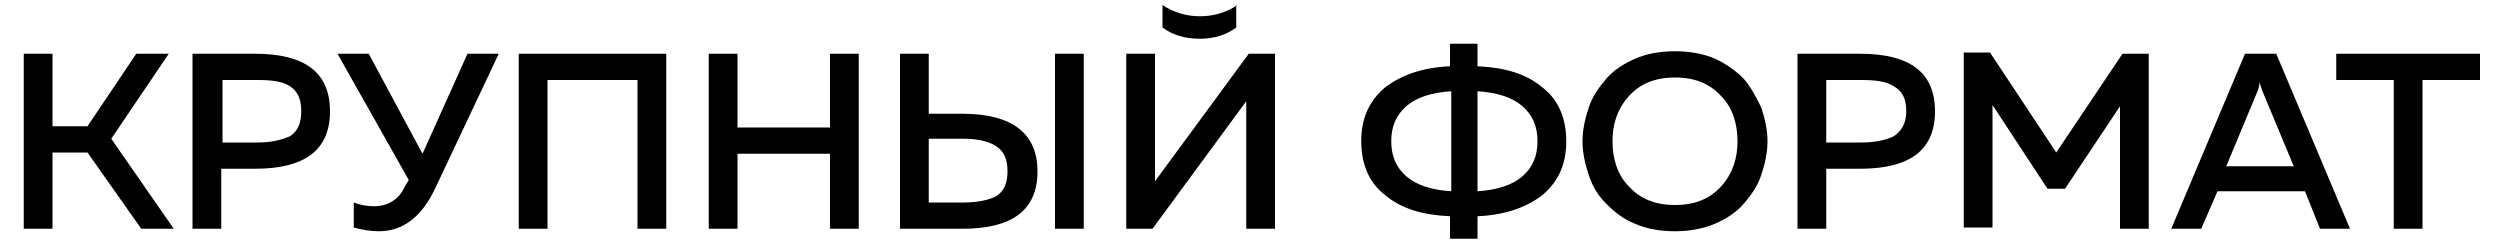
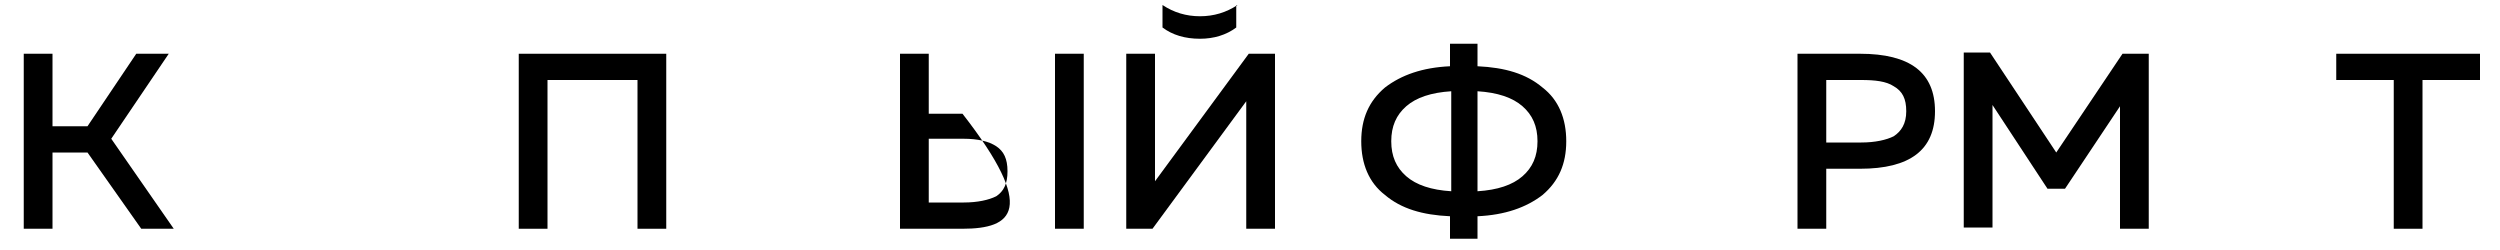
<svg xmlns="http://www.w3.org/2000/svg" version="1.1" id="Layer_1" x="0px" y="0px" width="200px" height="20px" viewBox="0 0 200 20" style="enable-background:new 0 0 200 20;" xml:space="preserve">
  <g>
    <path d="M4.2,18.3H1.9v-14h2.3v5.8h2.8l3.9-5.8h2.6l-4.6,6.8l5,7.2h-2.6L7,12.2H4.2V18.3z" />
-     <path d="M15.4,4.3h5c4,0,6,1.5,6,4.6c0,3.1-2,4.6-6,4.6h-2.7v4.8h-2.3V4.3z M23.2,10.9c0.6-0.4,0.9-1,0.9-2s-0.3-1.6-0.9-2   c-0.6-0.4-1.5-0.5-2.6-0.5h-2.8v5h2.8C21.7,11.4,22.5,11.2,23.2,10.9z" />
-     <path d="M34.8,15.1c-1.1,2.3-2.6,3.4-4.5,3.4c-0.6,0-1.3-0.1-2-0.3v-2c0.5,0.2,1.1,0.3,1.6,0.3c1.1,0,2-0.5,2.5-1.6l0.3-0.5L27,4.3   h2.5l4.3,8l3.6-8h2.5L34.8,15.1z" />
    <path d="M43.8,18.3h-2.3v-14h11.8v14H51V6.4h-7.2V18.3z" />
-     <path d="M66.4,4.3h2.3v14h-2.3v-6H59v6h-2.3v-14H59v5.9h7.4V4.3z" />
-     <path d="M77,18.3h-5v-14h2.3v4.8H77c4,0,6,1.6,6,4.6C83,16.8,81,18.3,77,18.3z M74.3,11.2v5h2.8c1.1,0,2-0.2,2.6-0.5   c0.6-0.4,0.9-1,0.9-2s-0.3-1.6-0.9-2c-0.6-0.4-1.5-0.6-2.6-0.6H74.3z M86.7,18.3h-2.3v-14h2.3V18.3z" />
+     <path d="M77,18.3h-5v-14h2.3v4.8H77C83,16.8,81,18.3,77,18.3z M74.3,11.2v5h2.8c1.1,0,2-0.2,2.6-0.5   c0.6-0.4,0.9-1,0.9-2s-0.3-1.6-0.9-2c-0.6-0.4-1.5-0.6-2.6-0.6H74.3z M86.7,18.3h-2.3v-14h2.3V18.3z" />
    <path d="M99.7,9.6c0-0.7,0-1.2,0-1.5l-7.5,10.2h-2.1v-14h2.3V13c0,0.7,0,1.2,0,1.5l7.5-10.2h2.1v14h-2.3V9.6z M99,0.4   C98.1,1,97.1,1.3,96,1.3c-1.1,0-2.1-0.3-3-0.9v1.8c0.8,0.6,1.8,0.9,3,0.9c1.1,0,2.1-0.3,2.9-0.9V0.4z" />
    <path d="M118.2,19.1H116v-1.8c-2.2-0.1-3.9-0.6-5.2-1.7c-1.3-1-1.9-2.5-1.9-4.3c0-1.8,0.6-3.2,1.9-4.3c1.3-1,3-1.6,5.2-1.7V3.5h2.2   v1.8c2.2,0.1,3.9,0.6,5.2,1.7c1.3,1,1.9,2.5,1.9,4.3c0,1.8-0.6,3.2-1.9,4.3c-1.3,1-3,1.6-5.2,1.7V19.1z M111.3,11.3   c0,1.2,0.4,2.1,1.2,2.8c0.8,0.7,2,1.1,3.6,1.2v-8c-1.6,0.1-2.8,0.5-3.6,1.2C111.7,9.2,111.3,10.1,111.3,11.3z M118.2,7.3v8   c1.6-0.1,2.8-0.5,3.6-1.2c0.8-0.7,1.2-1.6,1.2-2.8c0-1.2-0.4-2.1-1.2-2.8S119.8,7.4,118.2,7.3z" />
-     <path d="M127.1,14c-0.3-0.9-0.5-1.8-0.5-2.7c0-0.9,0.2-1.8,0.5-2.7c0.3-0.9,0.8-1.6,1.4-2.3c0.6-0.7,1.4-1.2,2.3-1.6s2-0.6,3.2-0.6   c1.2,0,2.3,0.2,3.2,0.6s1.7,1,2.3,1.6c0.6,0.7,1,1.5,1.4,2.3c0.3,0.9,0.5,1.8,0.5,2.7c0,0.9-0.2,1.8-0.5,2.7s-0.8,1.6-1.4,2.3   c-0.6,0.7-1.4,1.2-2.3,1.6c-1,0.4-2,0.6-3.2,0.6c-1.2,0-2.3-0.2-3.2-0.6c-1-0.4-1.7-1-2.3-1.6C127.8,15.6,127.4,14.9,127.1,14z    M137.7,14.9c0.9-1,1.3-2.2,1.3-3.6c0-1.4-0.4-2.7-1.3-3.6c-0.9-1-2.1-1.5-3.7-1.5c-1.6,0-2.8,0.5-3.7,1.5c-0.9,1-1.3,2.2-1.3,3.6   c0,1.4,0.4,2.7,1.3,3.6c0.9,1,2.1,1.5,3.7,1.5C135.6,16.4,136.8,15.9,137.7,14.9z" />
    <path d="M143.8,4.3h5c4,0,6,1.5,6,4.6c0,3.1-2,4.6-6,4.6h-2.7v4.8h-2.3V4.3z M151.5,10.9c0.6-0.4,1-1,1-2s-0.3-1.6-1-2   c-0.6-0.4-1.5-0.5-2.6-0.5h-2.8v5h2.8C150,11.4,150.9,11.2,151.5,10.9z" />
    <path d="M169.8,4.3h2.1v14h-2.3V8.5l-4.4,6.6h-1.4l-4.4-6.7v9.8h-2.3v-14h2.1l5.3,8L169.8,4.3z" />
-     <path d="M176.1,18.3h-2.4l5.9-14h2.5l5.9,14h-2.4l-1.2-3h-7L176.1,18.3z M180.6,7.3l-2.5,6h5.4l-2.5-6c-0.1-0.3-0.2-0.6-0.3-0.8   C180.8,6.8,180.7,7,180.6,7.3z" />
    <path d="M186.9,4.3h11.5v2.1h-4.6v11.9h-2.3V6.4h-4.6V4.3z" />
  </g>
</svg>